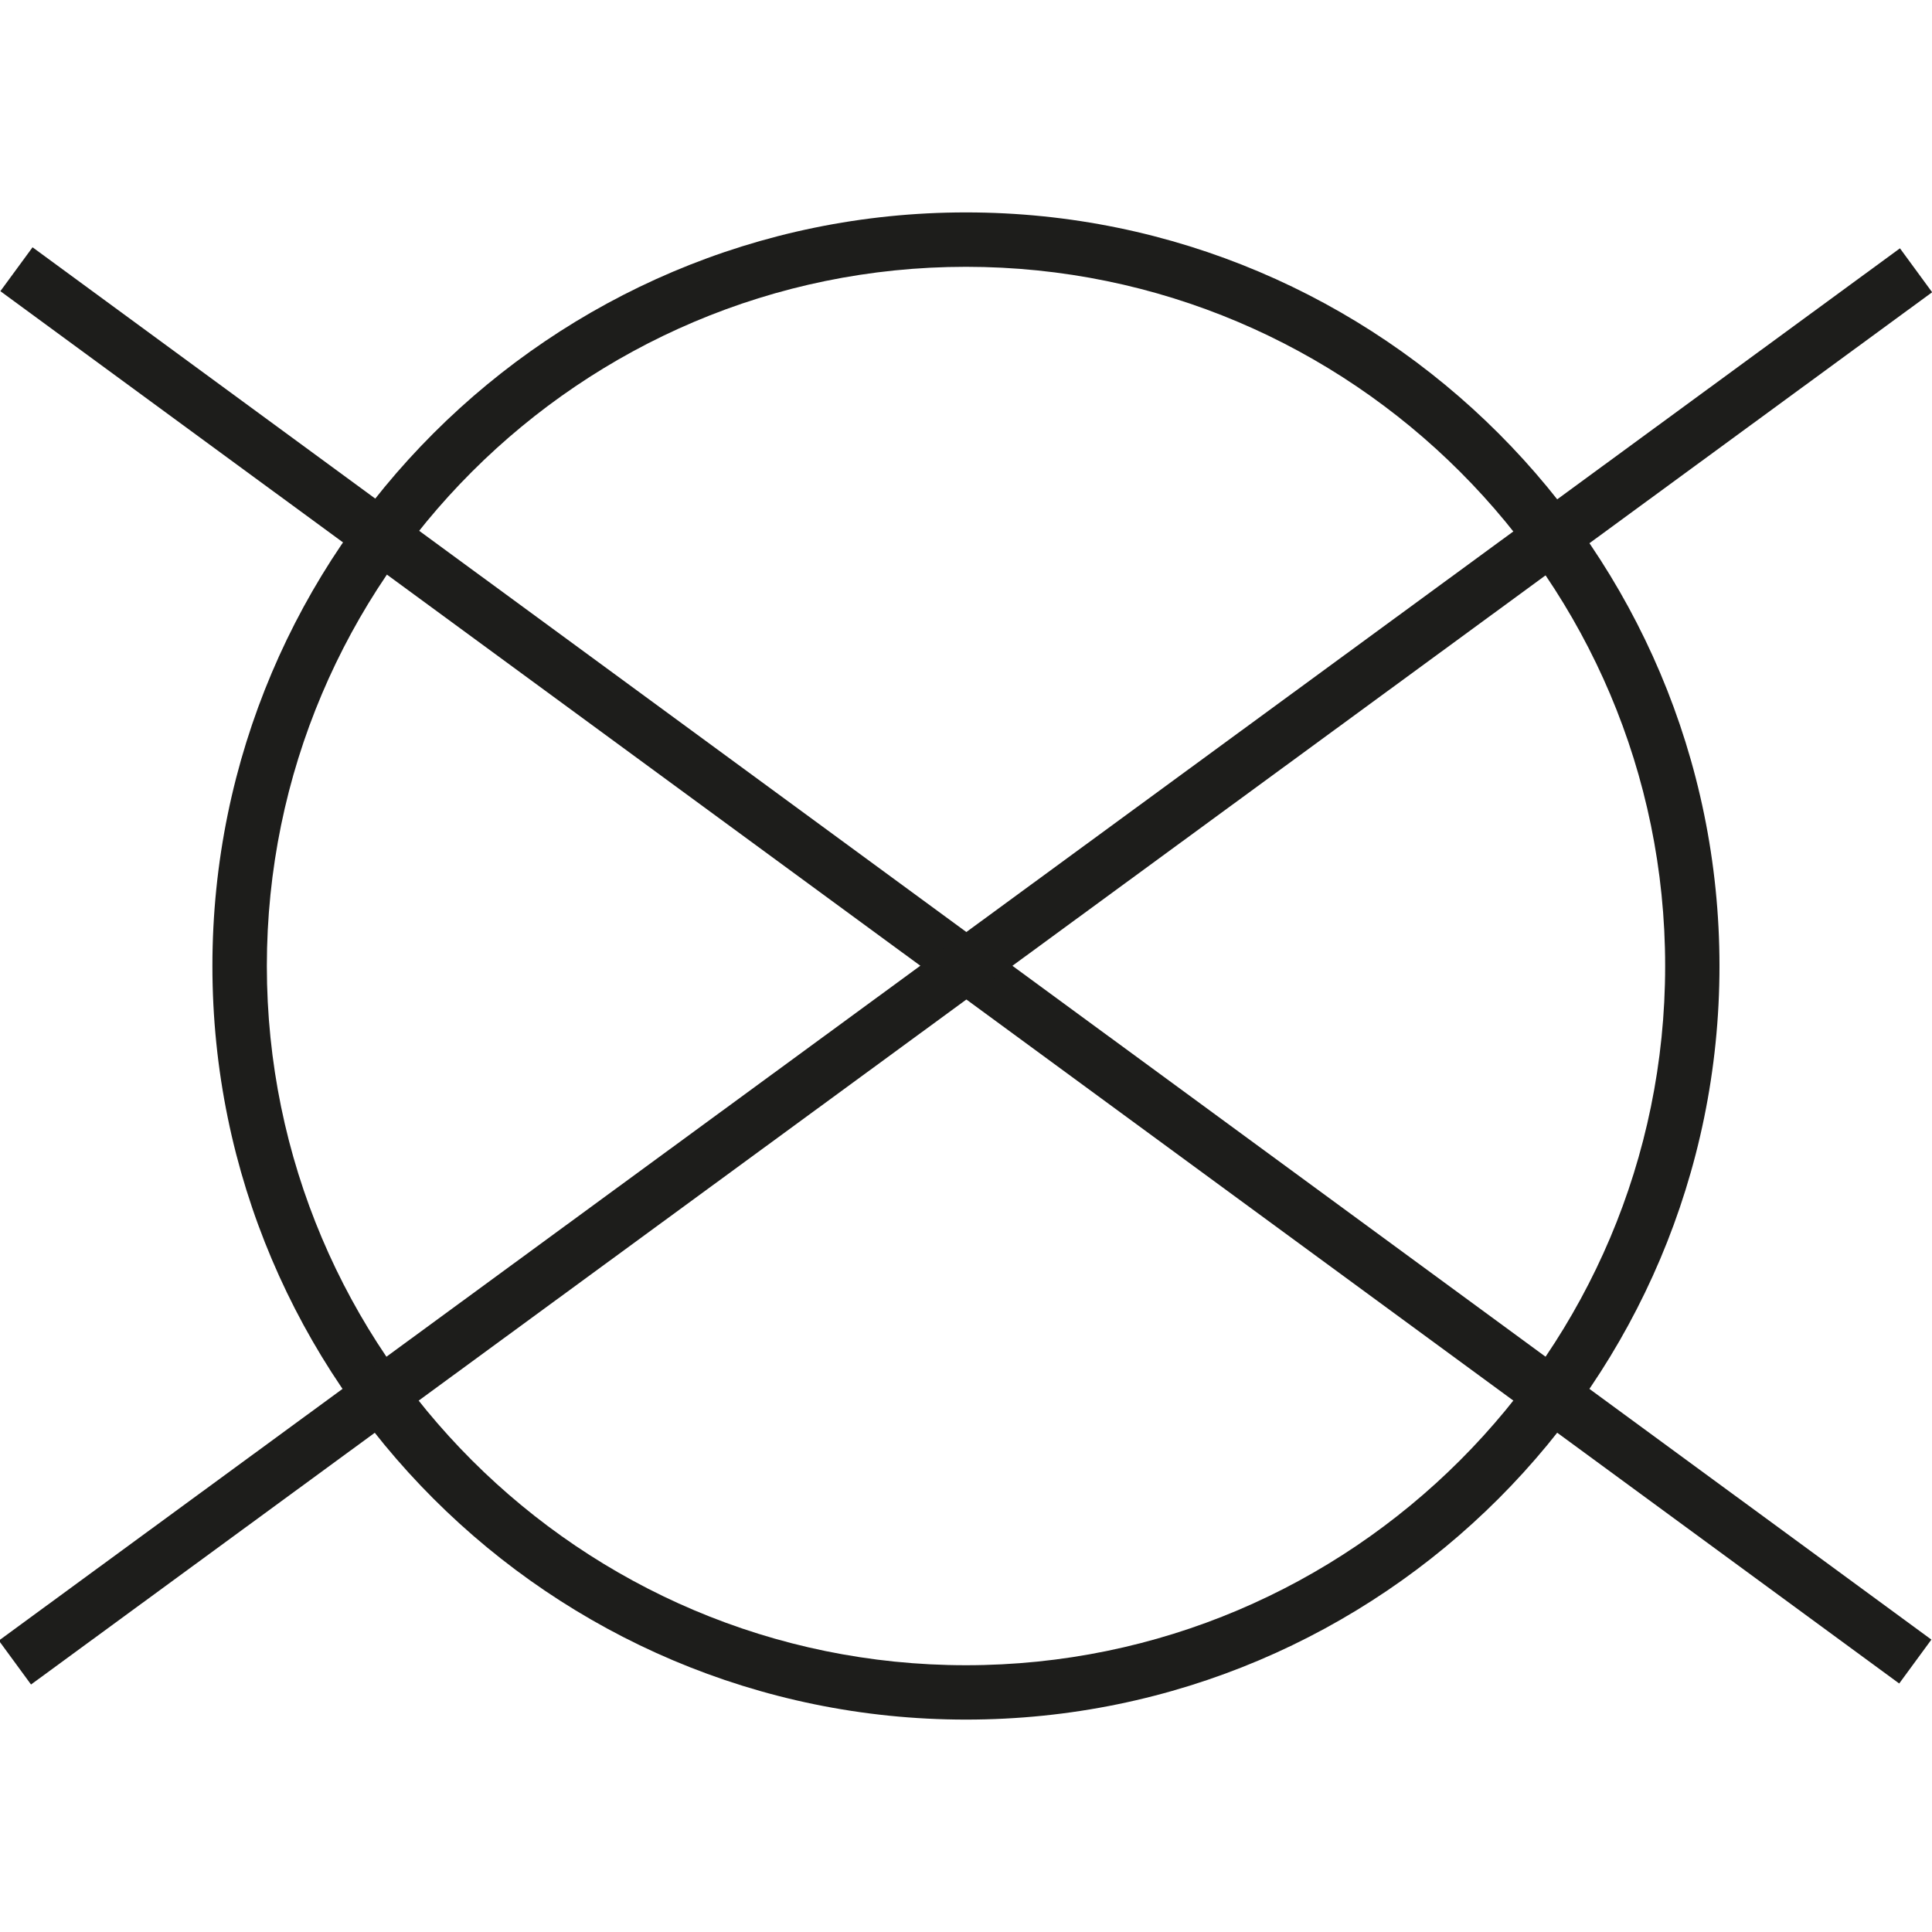
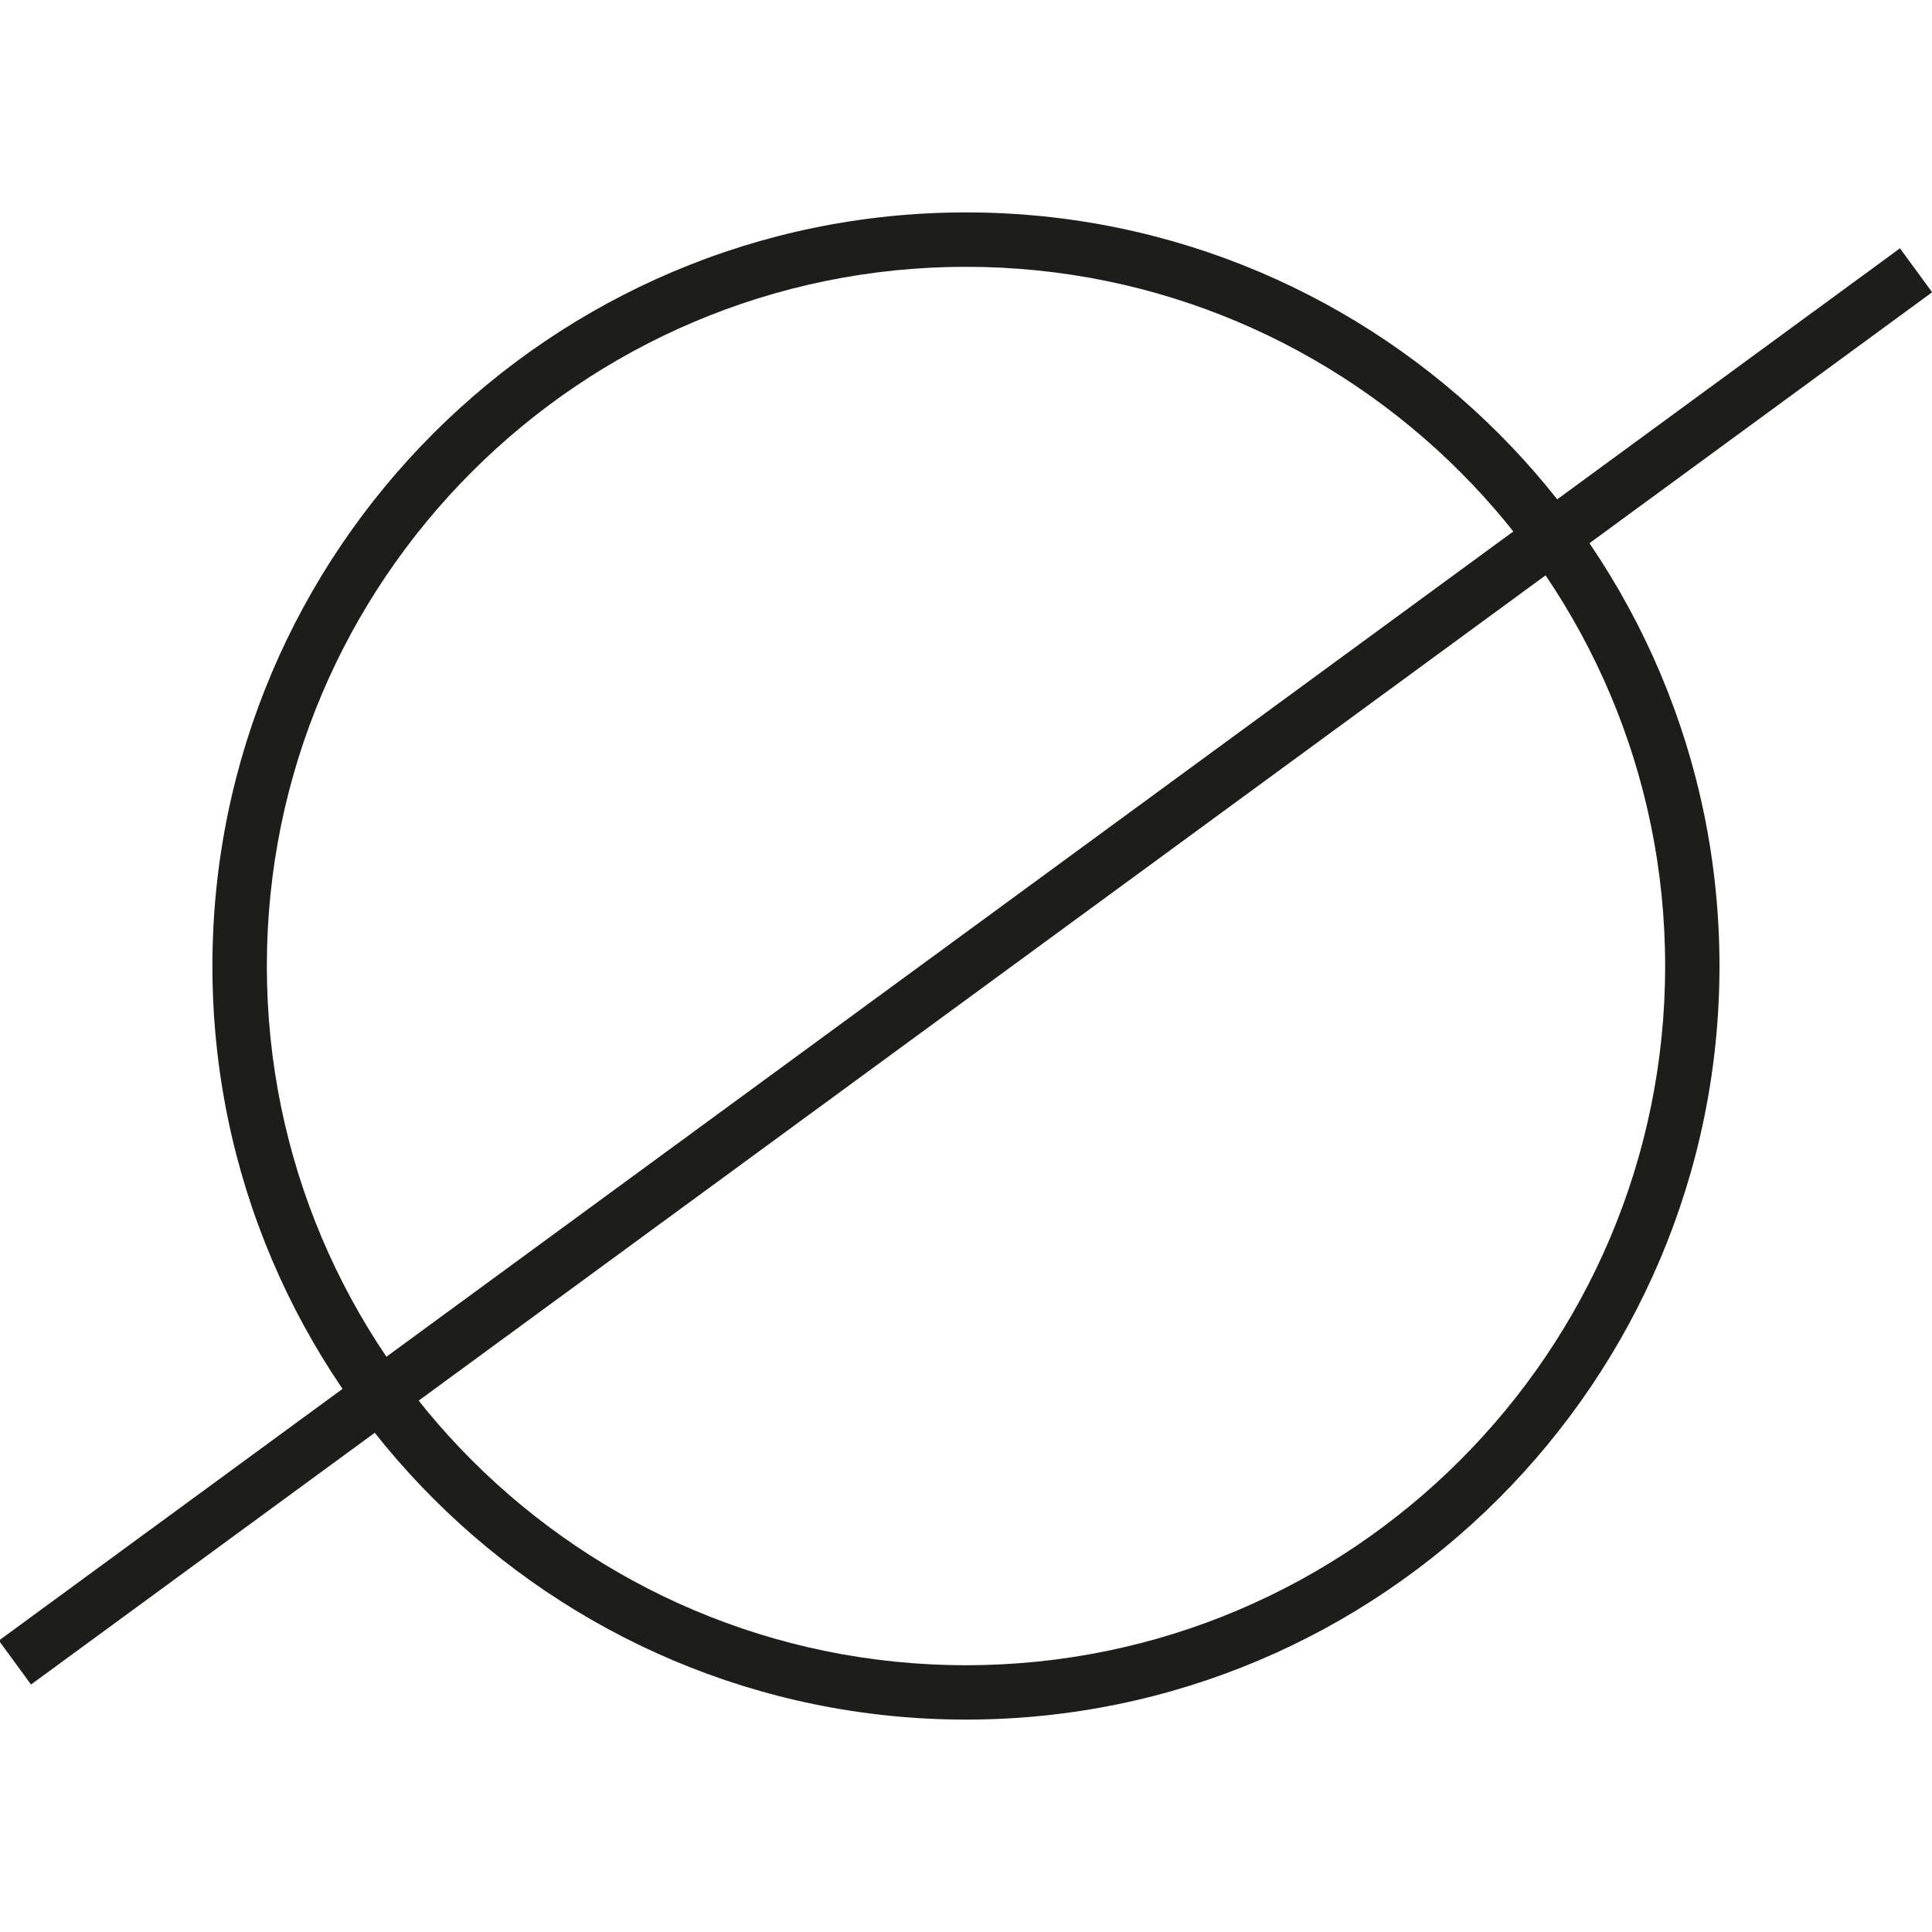
<svg xmlns="http://www.w3.org/2000/svg" version="1.1" id="Ebene_1" x="0px" y="0px" width="50px" height="50px" viewBox="0 0 50 50" enable-background="new 0 0 50 50" xml:space="preserve">
  <path fill="#1D1D1B" d="M25,44.503C14.248,44.503,5.497,35.756,5.497,25S14.248,5.497,25,5.497c10.753,0,19.5,8.749,19.5,19.504  S35.753,44.503,25,44.503z M25,6.905C15.022,6.905,6.906,15.022,6.906,25c0,9.981,8.116,18.096,18.094,18.096  c9.976,0,18.094-8.115,18.094-18.096C43.094,15.022,34.976,6.905,25,6.905z" />
-   <rect x="-5.484" y="24.299" transform="matrix(0.806 0.591 -0.591 0.806 19.623 -9.944)" fill="#1D1D1B" width="60.97" height="1.409" />
  <rect x="24.295" y="-5.48" transform="matrix(0.591 0.807 -0.807 0.591 30.39 -9.941)" fill="#1D1D1B" width="1.409" height="60.967" />
</svg>